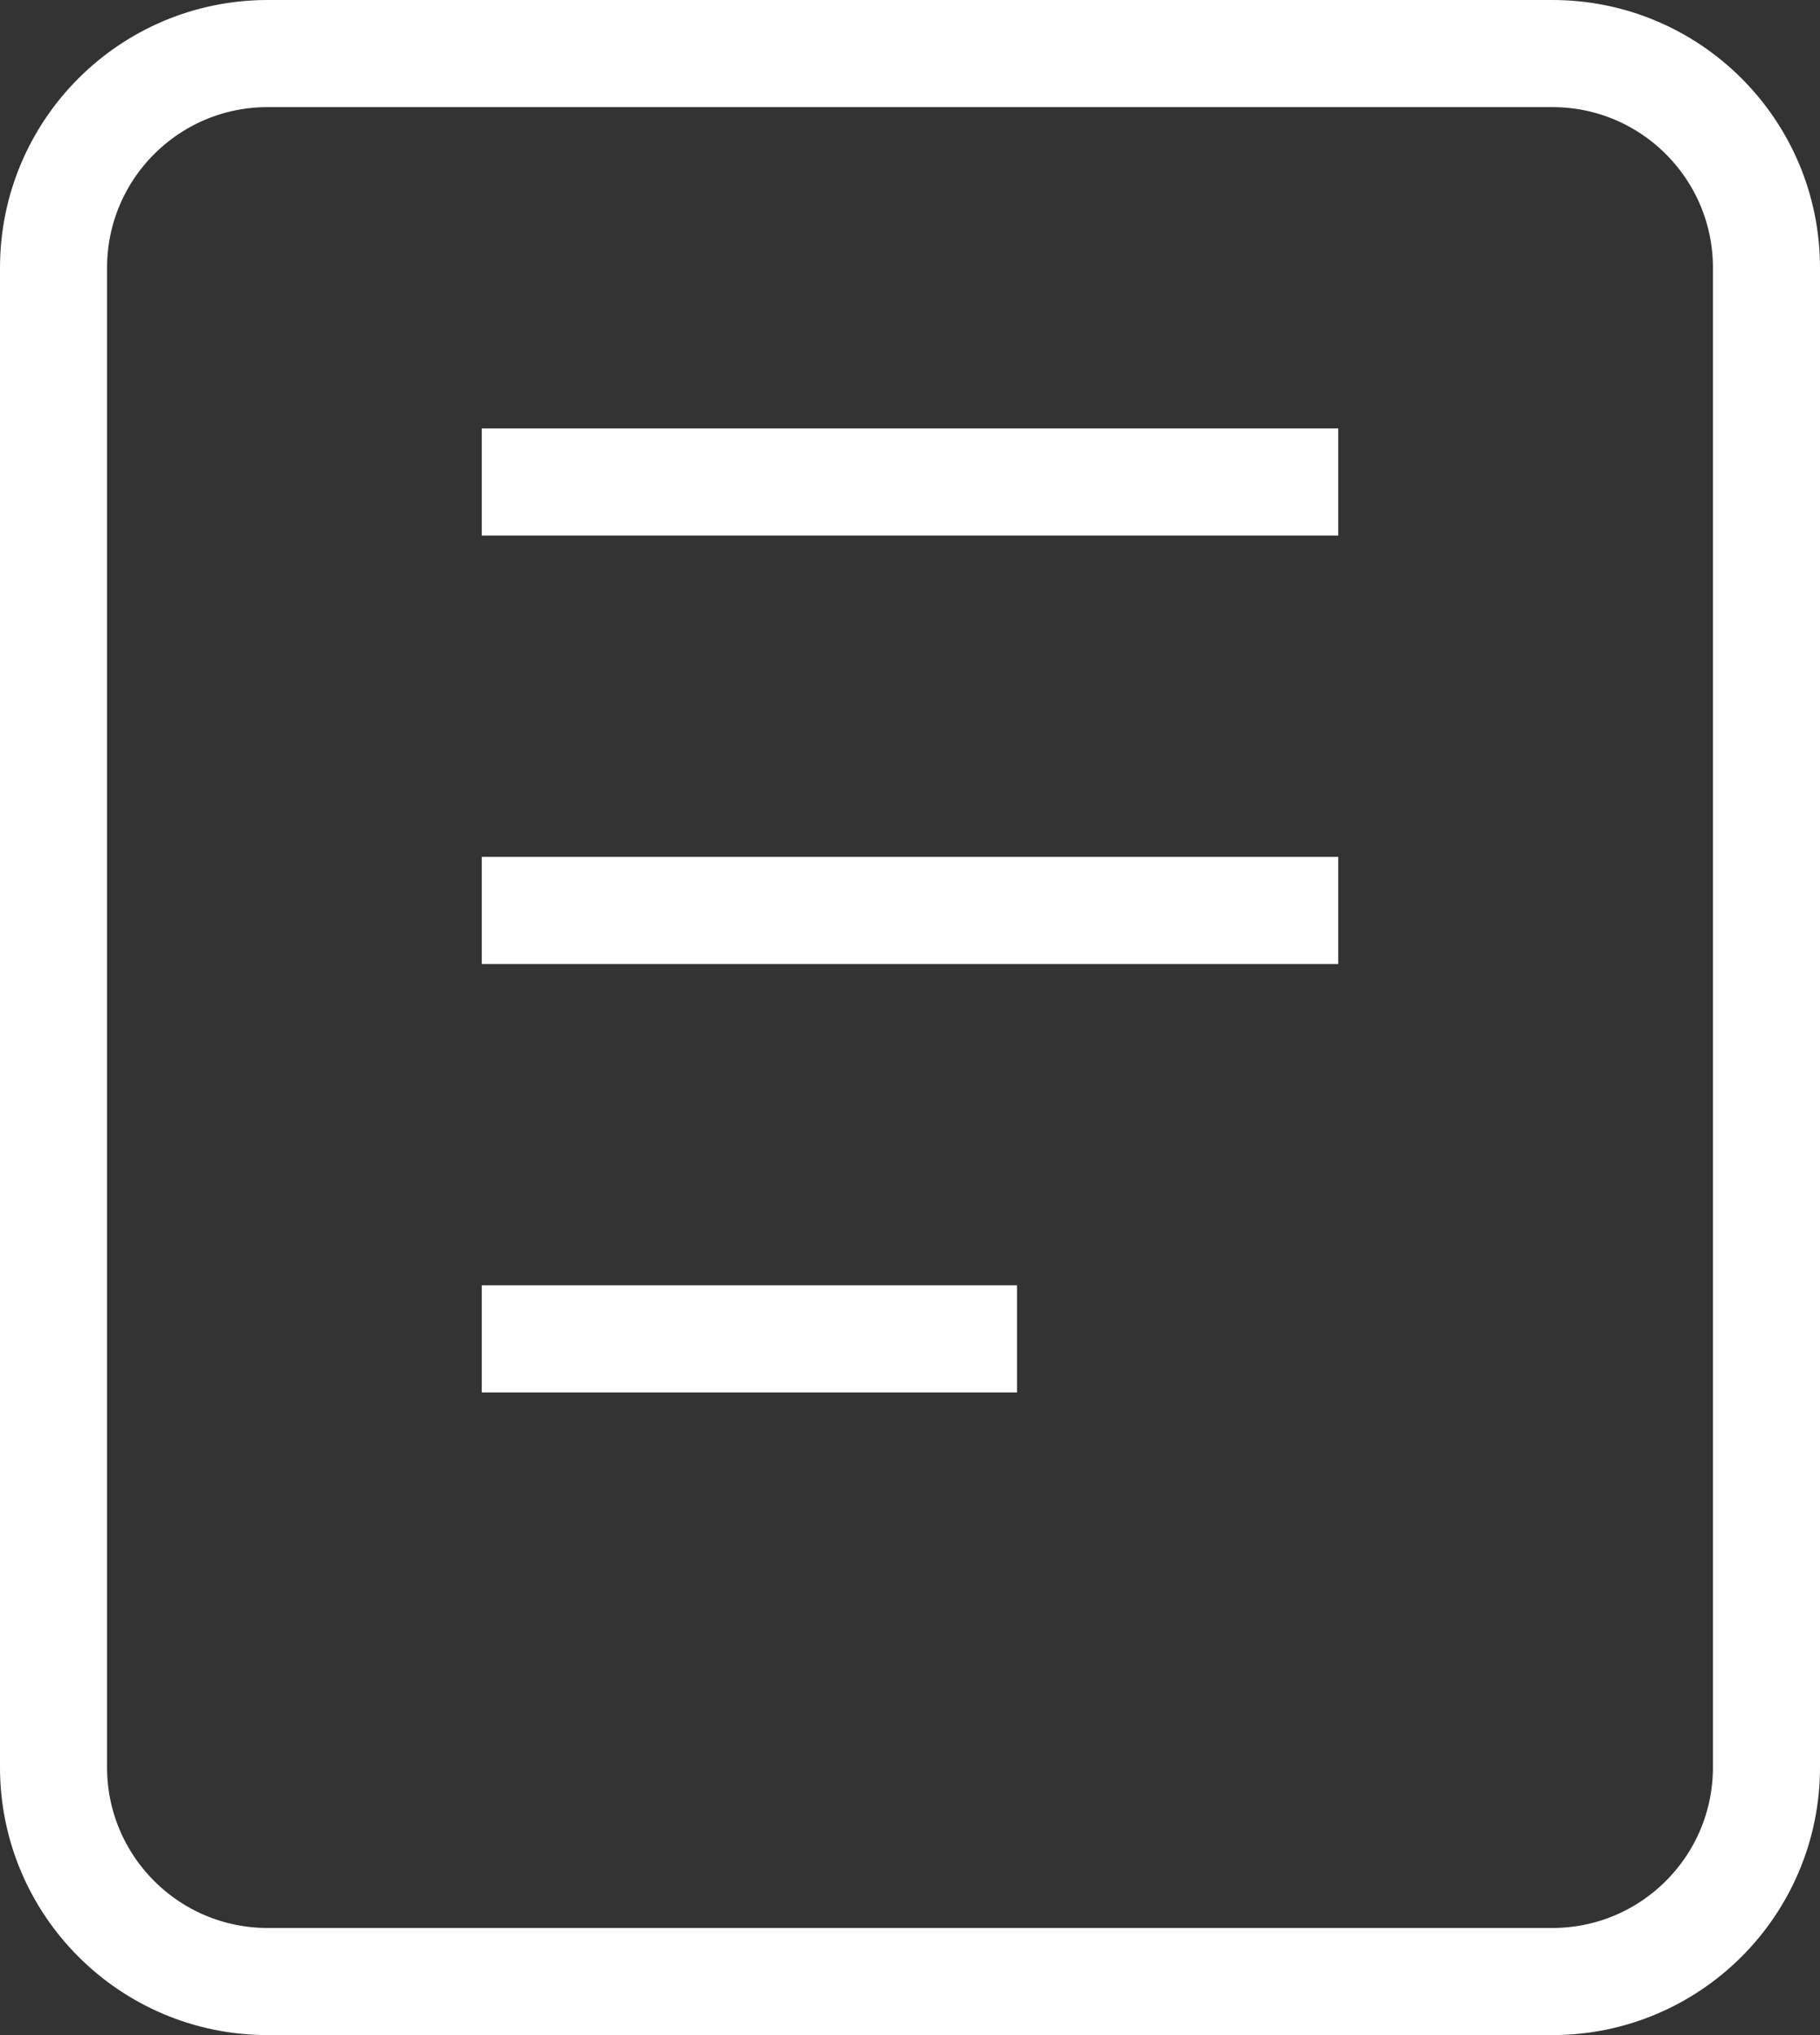
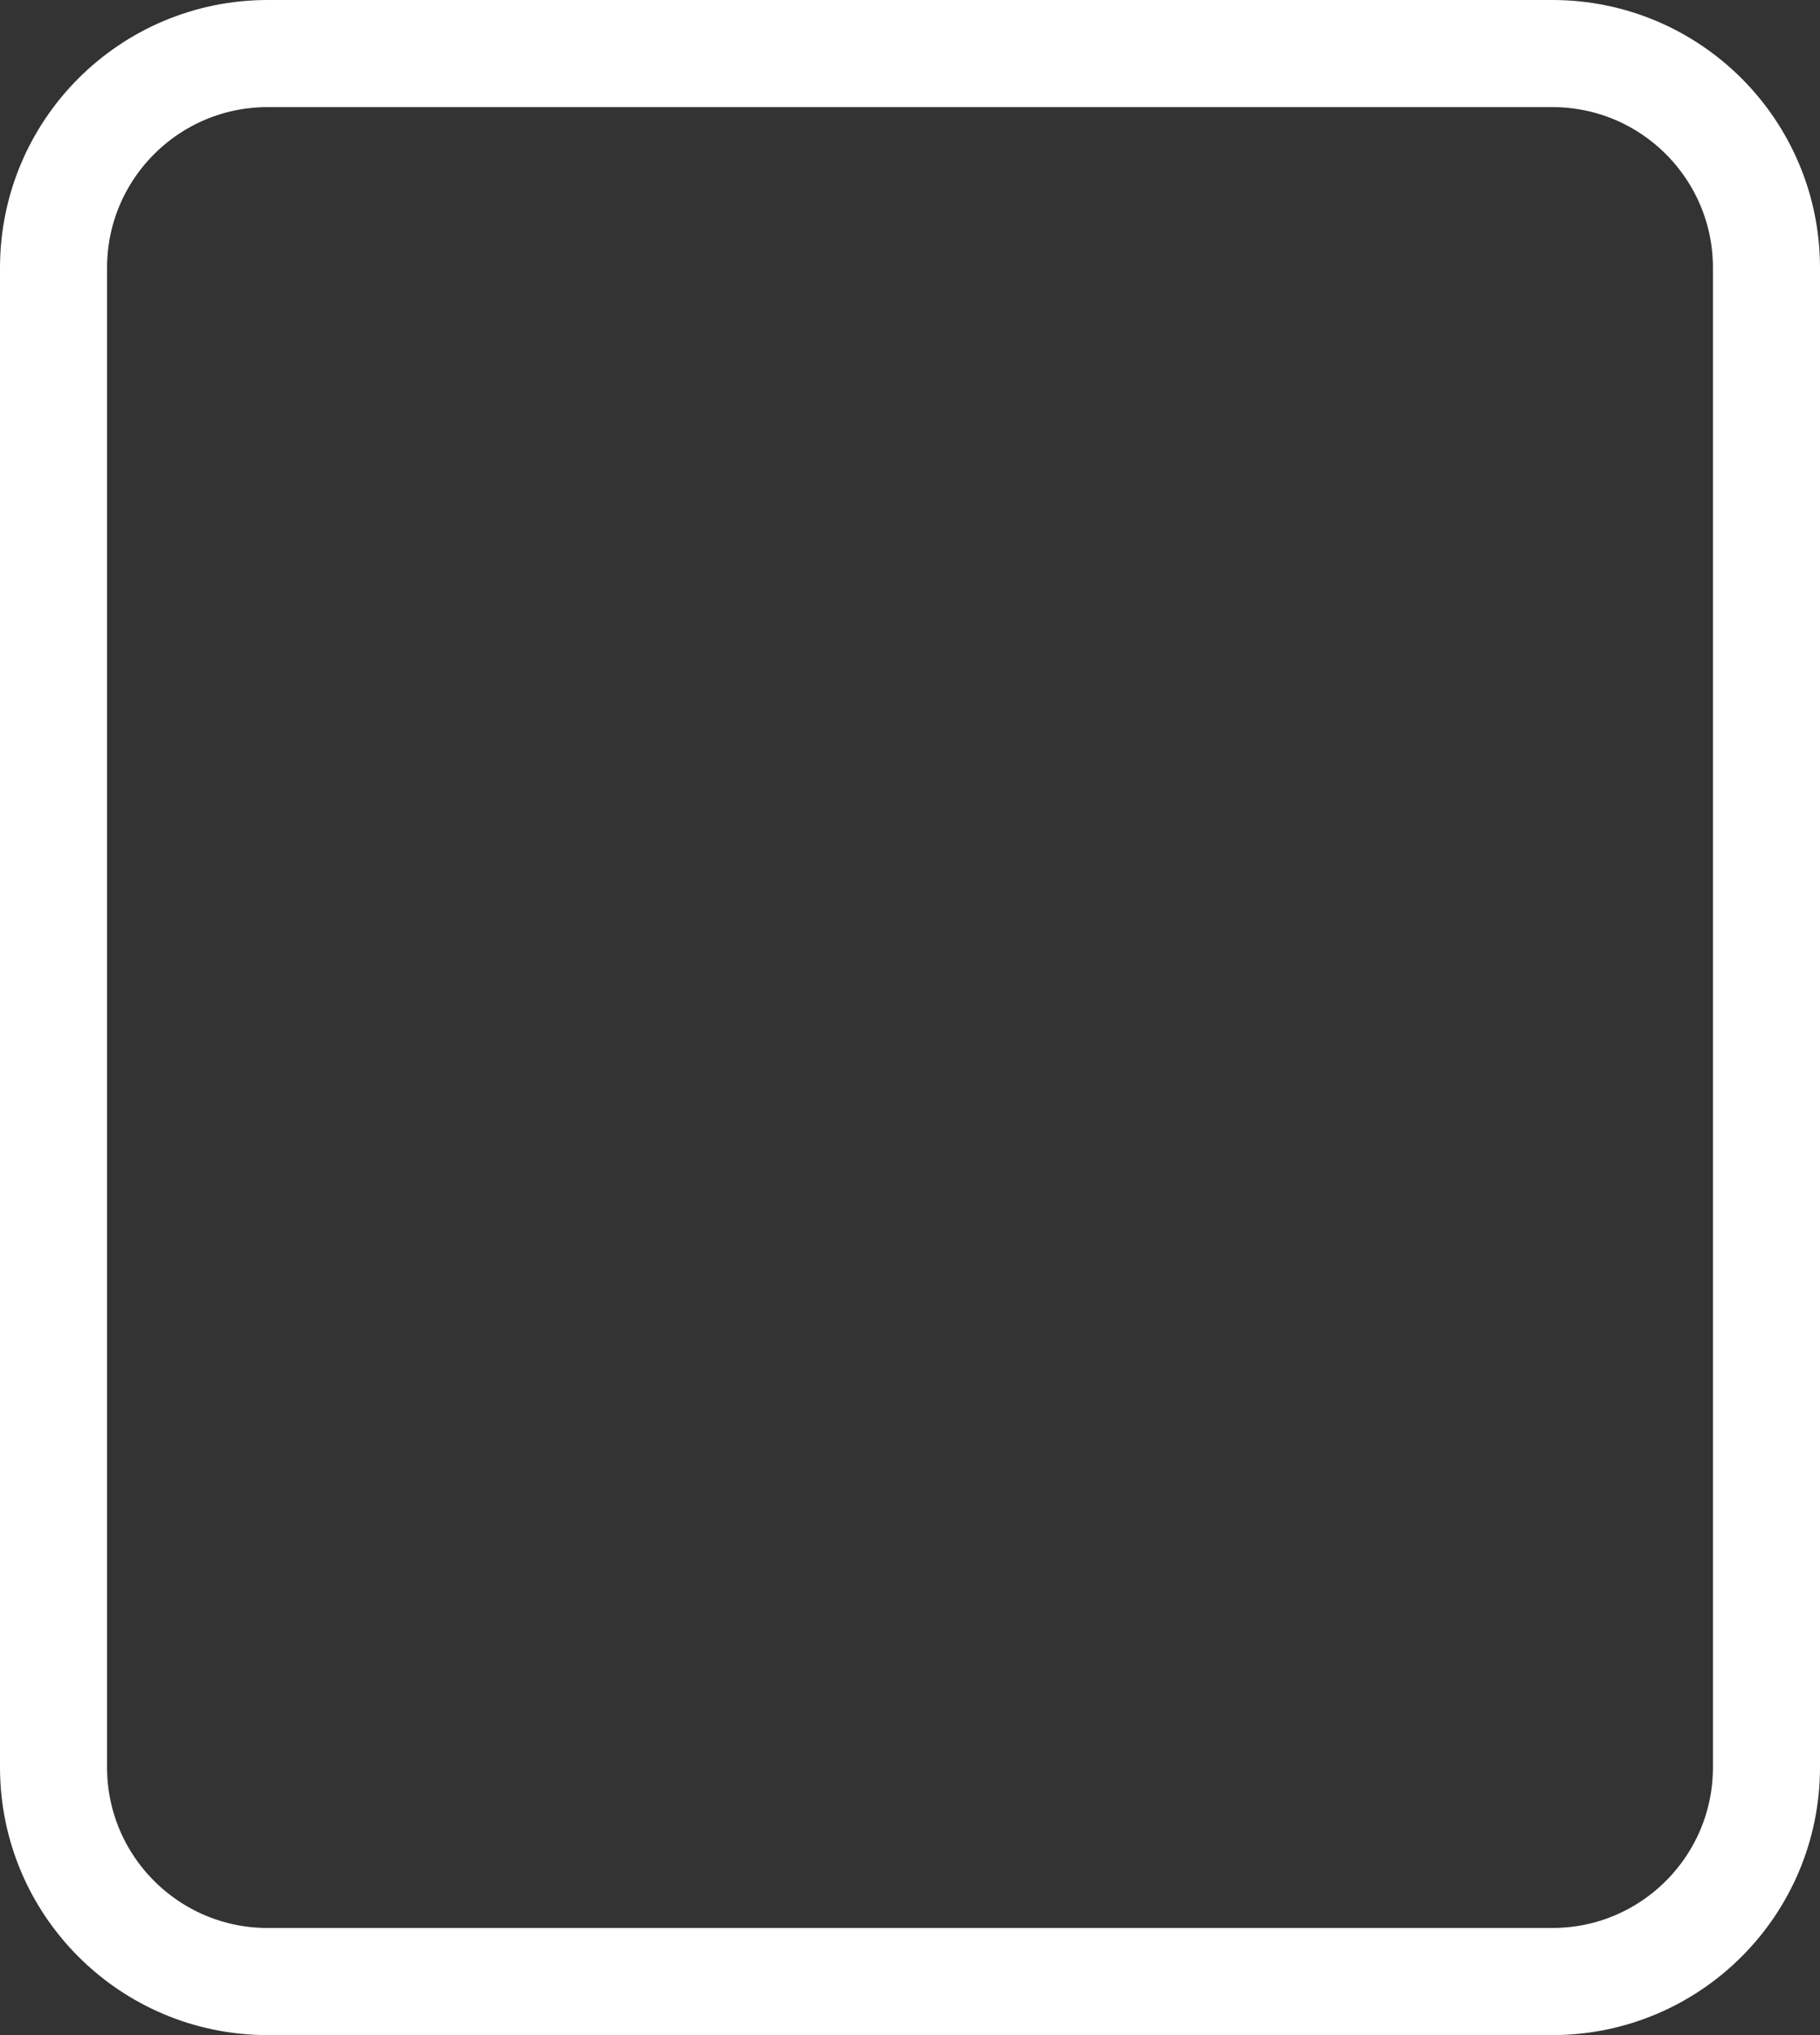
<svg xmlns="http://www.w3.org/2000/svg" width="34" height="38" viewBox="0 0 34 38" fill="none">
  <rect x="0" y="0" width="34" height="38" fill="#333333" stroke="none" />
  <path d="M29 1H5C2.791 1 1 2.791 1 5V33C1 35.209 2.791 37 5 37H29C31.209 37 33 35.209 33 33V5C33 2.791 31.209 1 29 1Z" stroke="white" stroke-width="2" />
-   <path d="M9 9H25M9 17H25M9 25H19" stroke="white" stroke-width="2" />
</svg>